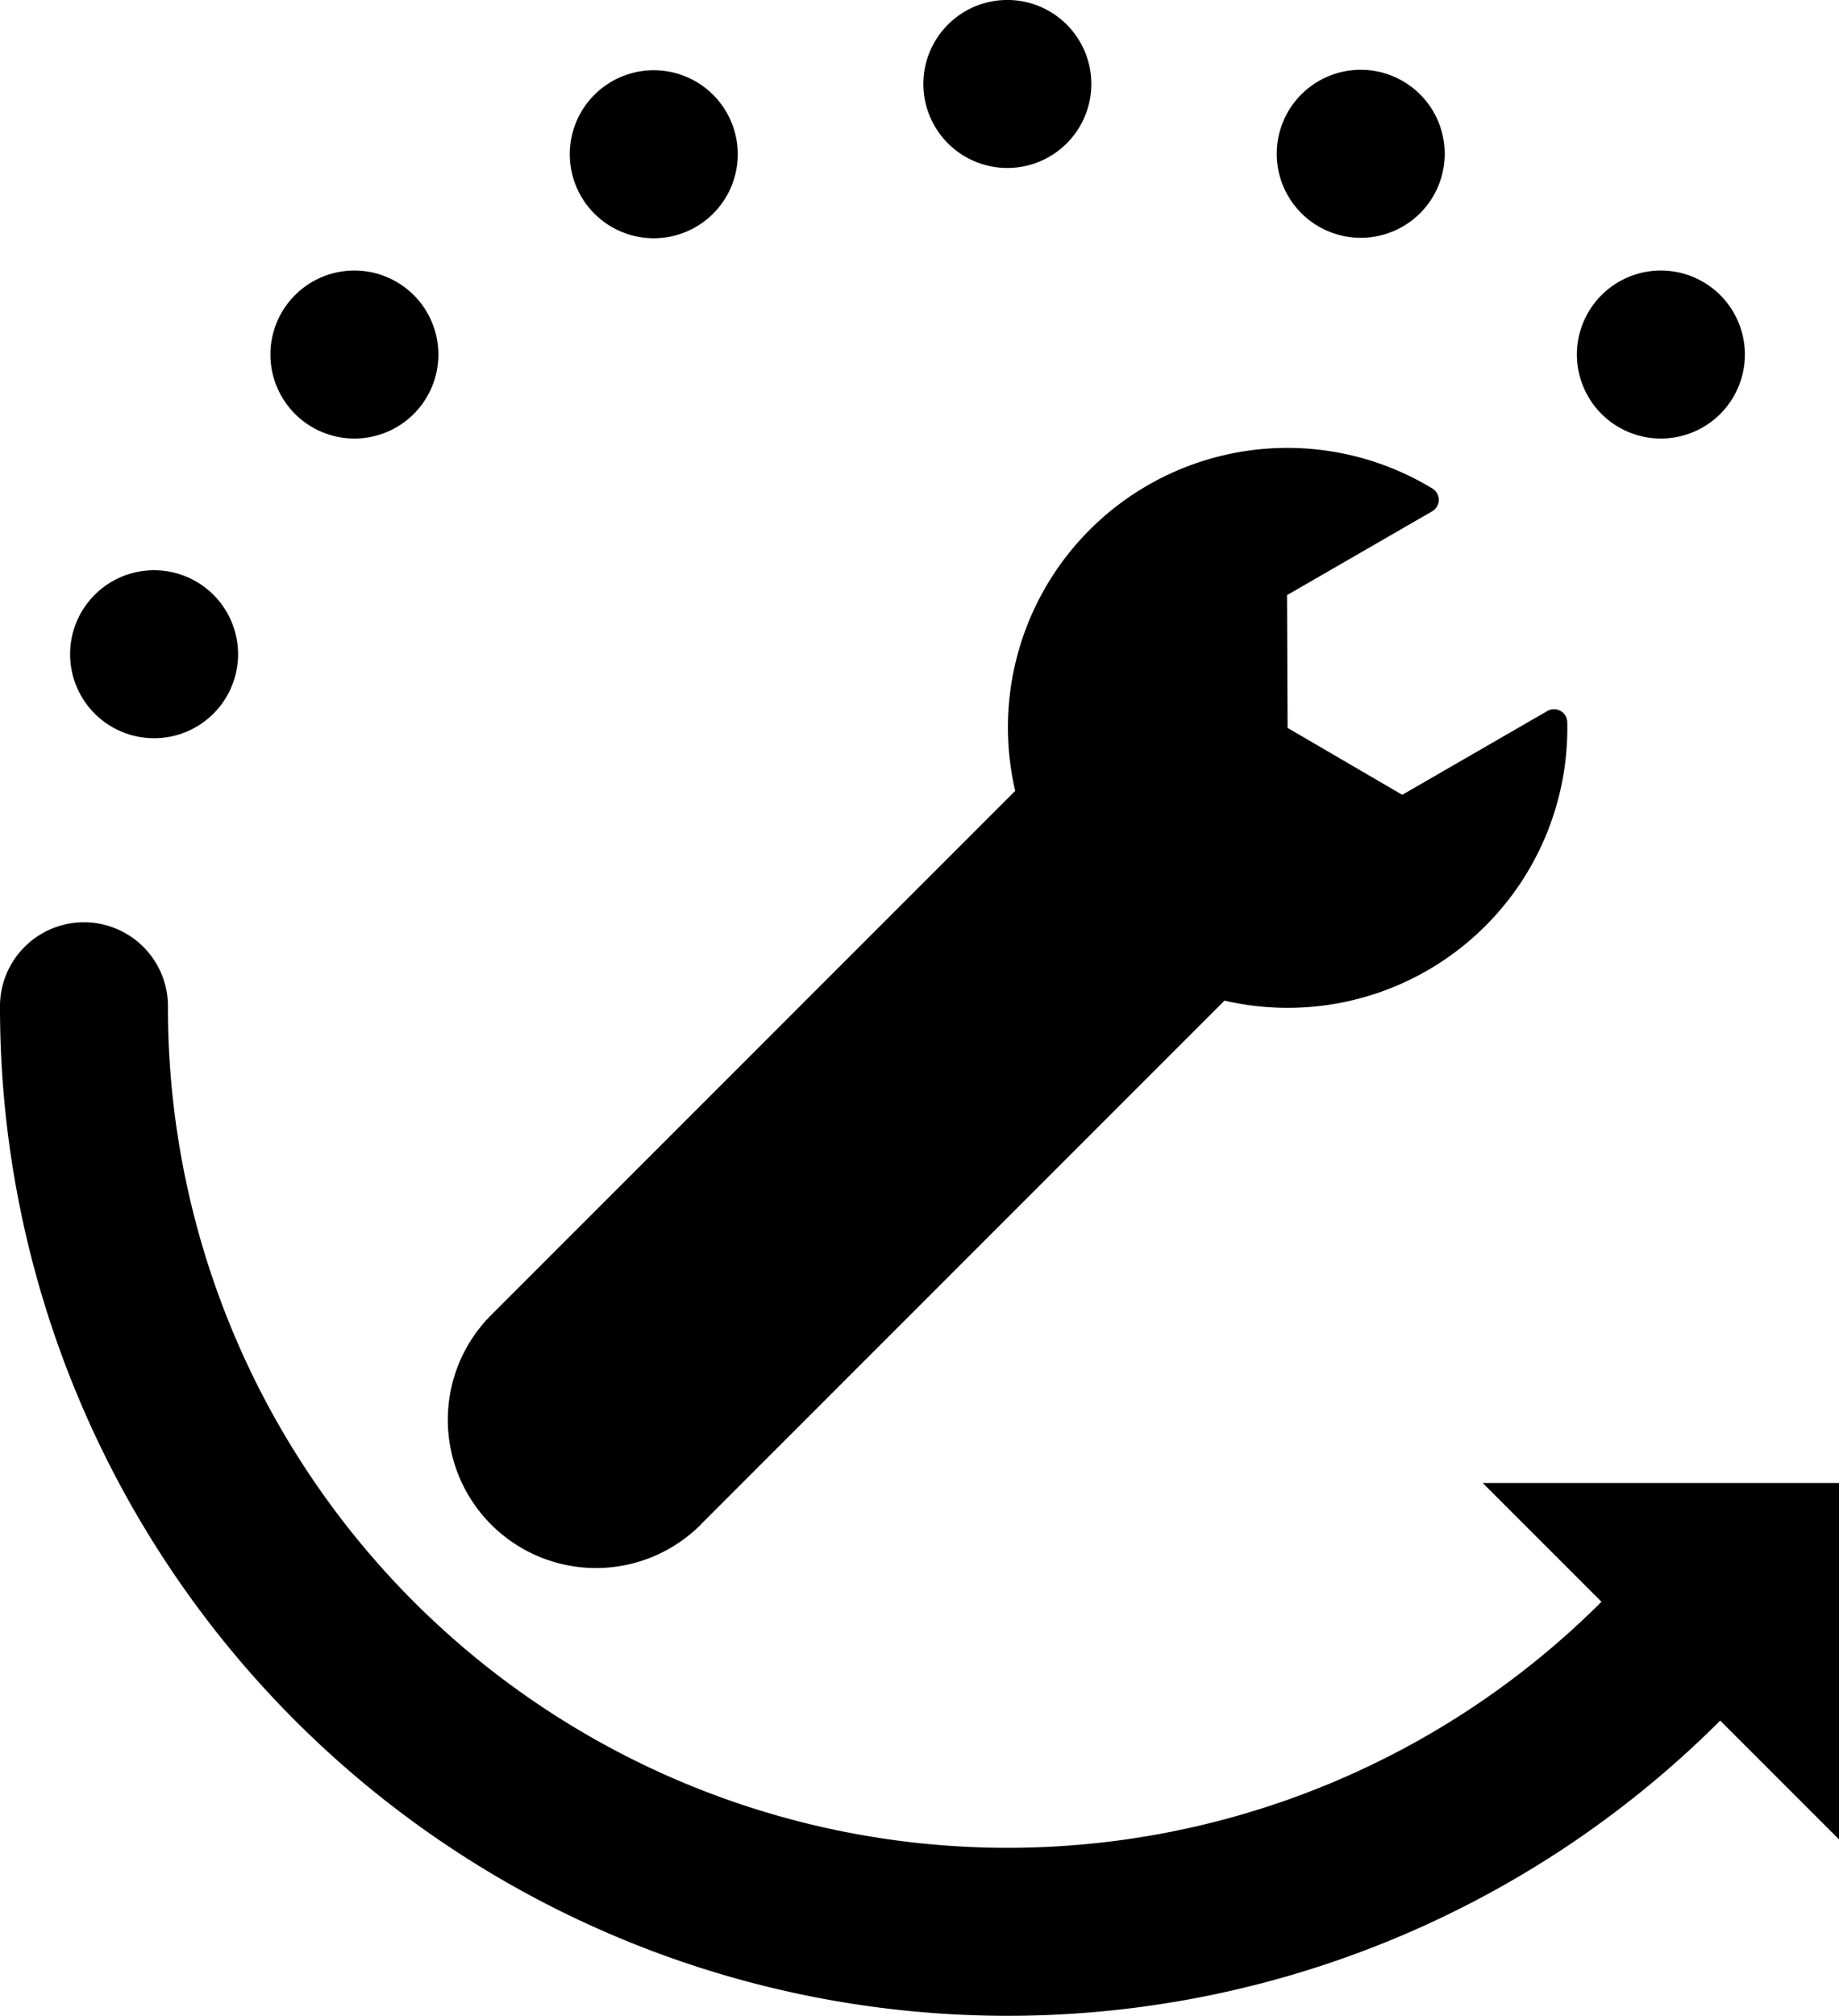
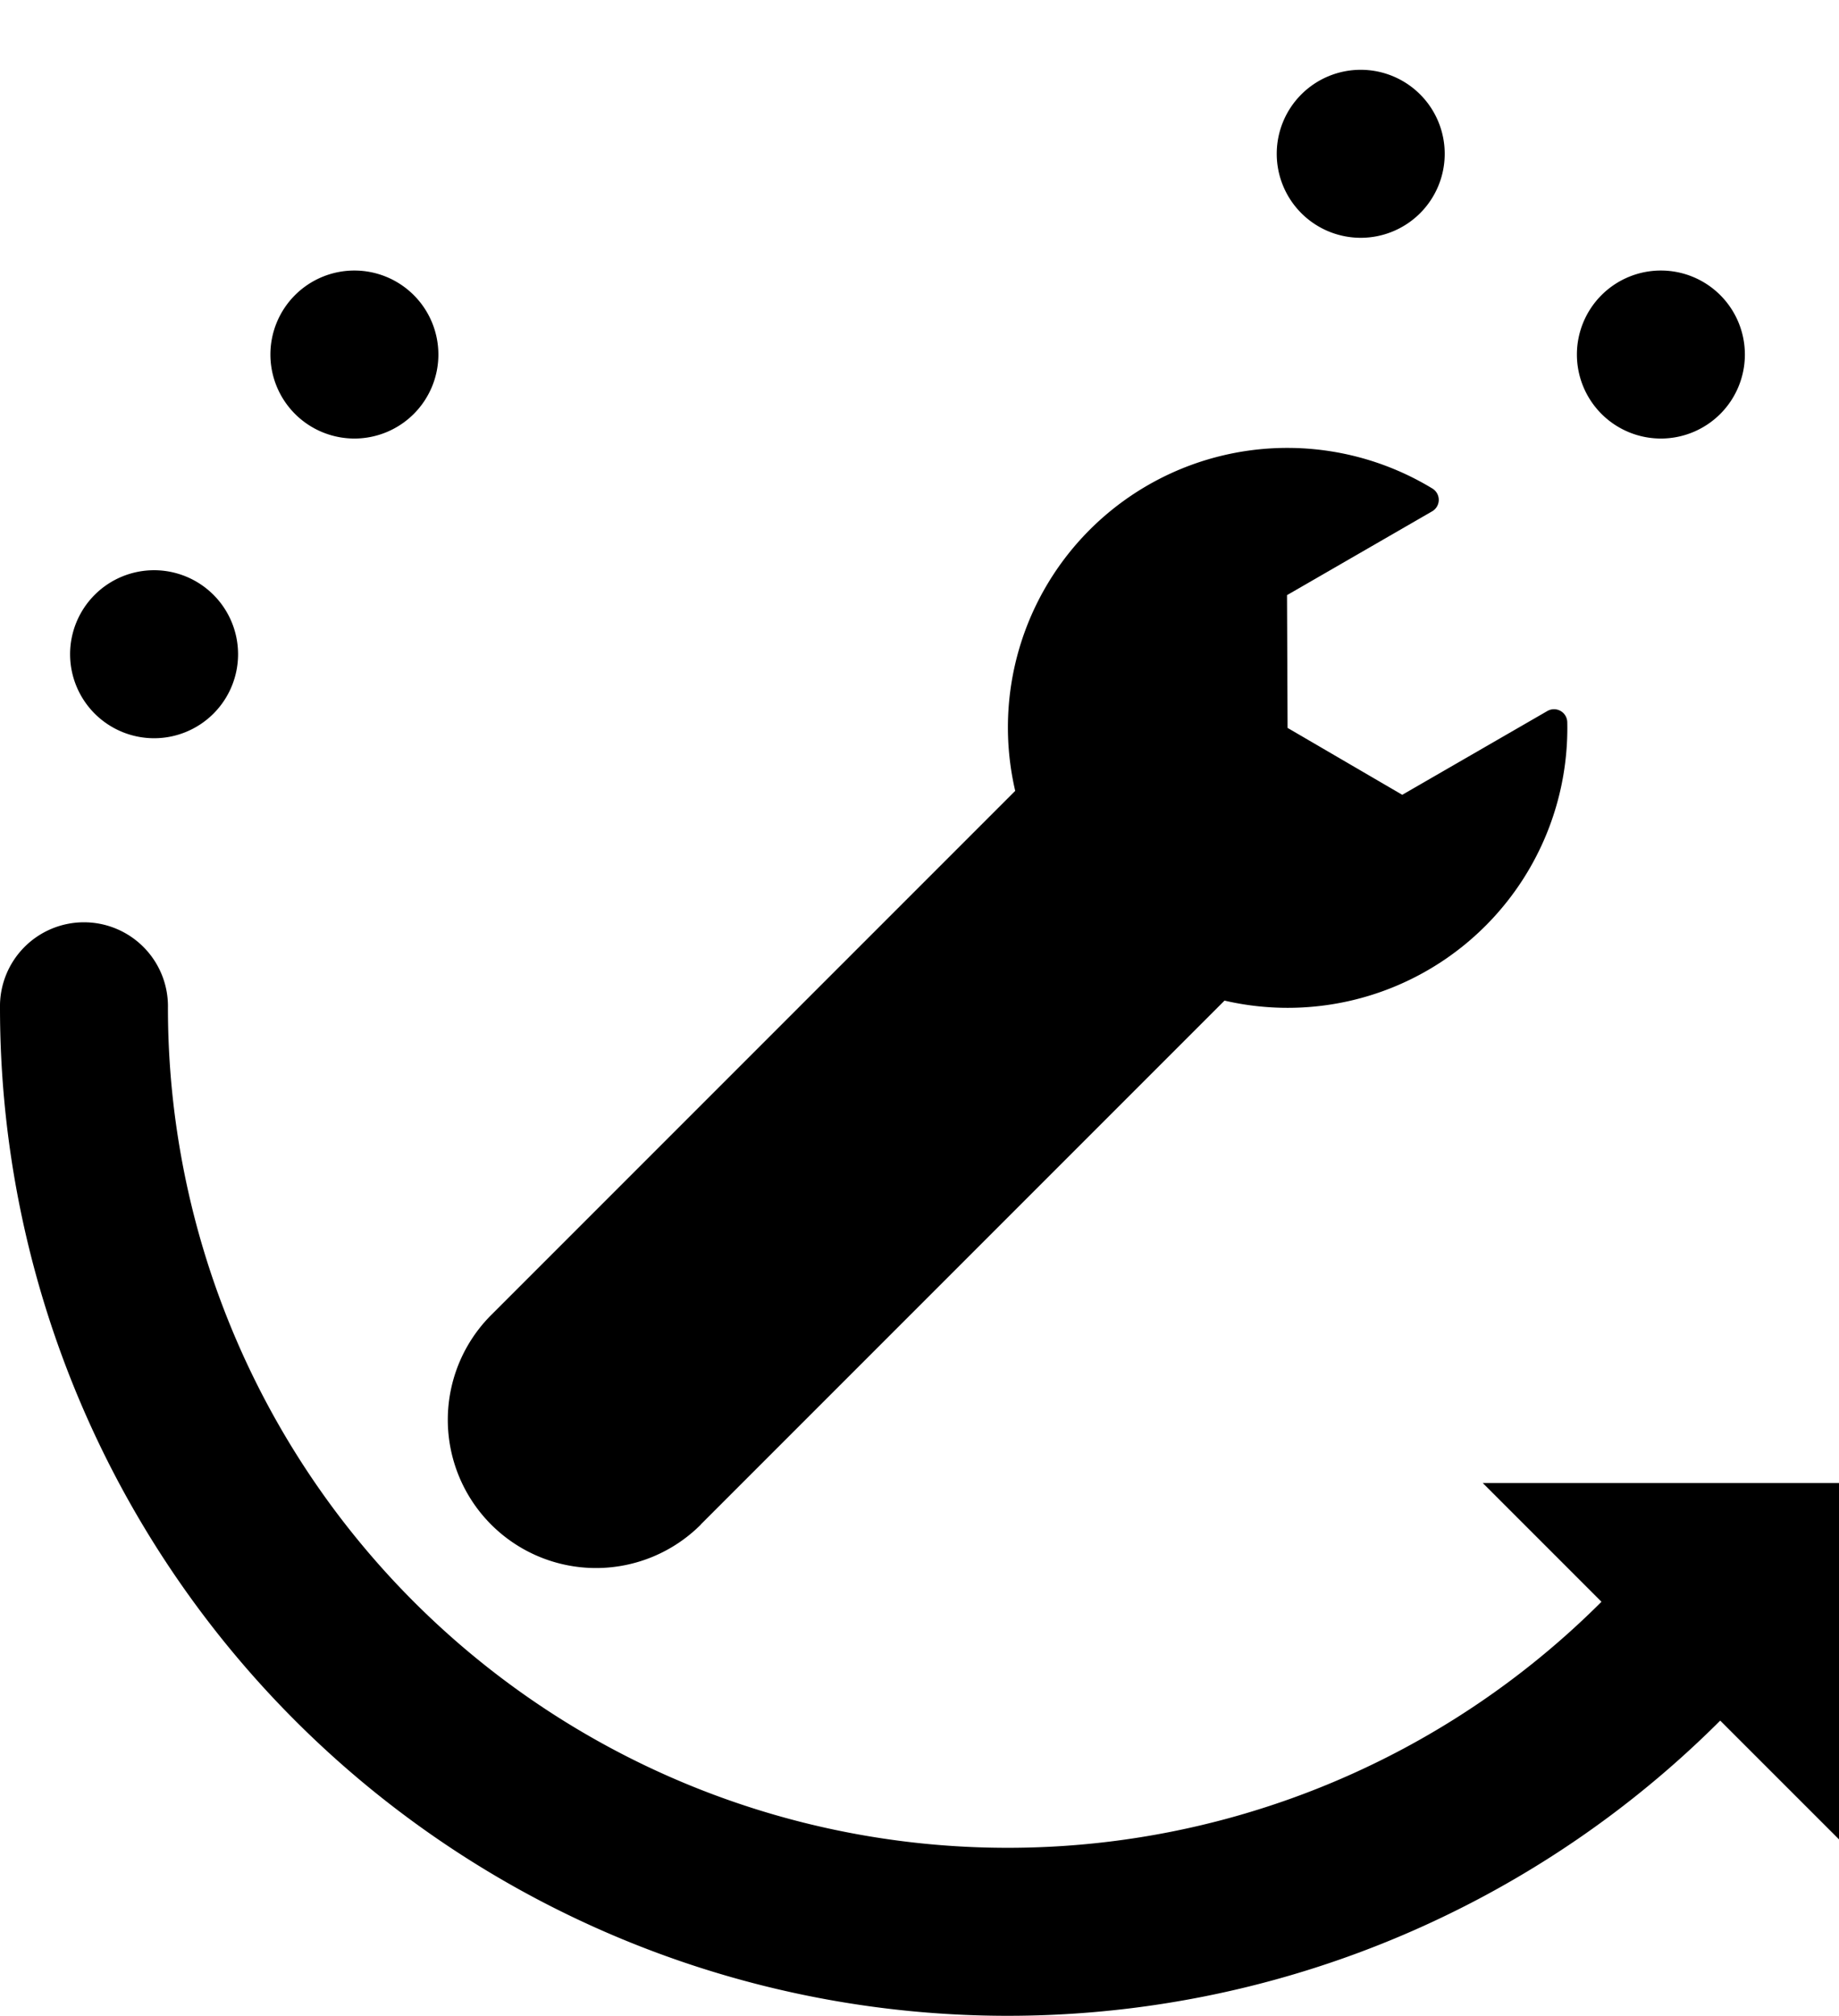
<svg xmlns="http://www.w3.org/2000/svg" width="58.399" height="64" viewBox="0 0 58.399 64">
  <g transform="translate(-2.08 -3.376)">
    <g transform="translate(2.08 3.376)">
      <path d="M33.032,59.177,49.663,42.546a8.88,8.88,0,0,0,10.884-8.838.421.421,0,0,0-.631-.357l-4.609,2.661-3.642-2.124-.018-4.215,4.609-2.661a.421.421,0,0,0,.006-.725,8.873,8.873,0,0,0-13.246,9.6l-16.64,16.64a4.706,4.706,0,0,0,6.655,6.656Z" transform="translate(-10.777 -10.778)" />
      <path d="M63.4,64H52.085l3.771,3.771A26.666,26.666,0,0,1,10.333,48.917a2.667,2.667,0,1,0-5.333,0A32,32,0,0,0,59.627,71.544h0L63.4,75.316Z" transform="translate(-5 -16.917)" />
-       <path d="M48.9,10.333a2.667,2.667,0,1,0-2.667-2.667A2.668,2.668,0,0,0,48.9,10.333Z" transform="translate(-16.911 -5)" />
      <path d="M64.682,13.45a2.667,2.667,0,1,0-2.667-2.667A2.668,2.668,0,0,0,64.682,13.45Z" transform="translate(-21.471 -5.9)" />
      <path d="M78.087,22.413a2.667,2.667,0,1,0-2.667-2.667A2.668,2.668,0,0,0,78.087,22.413Z" transform="translate(-25.344 -8.49)" />
-       <path d="M33.112,13.47A2.667,2.667,0,1,0,30.445,10.8,2.668,2.668,0,0,0,33.112,13.47Z" transform="translate(-12.351 -5.906)" />
      <path d="M19.743,22.413a2.667,2.667,0,1,0-2.667-2.667A2.668,2.668,0,0,0,19.743,22.413Z" transform="translate(-8.489 -8.49)" />
      <path d="M10.8,35.793A2.667,2.667,0,1,0,8.13,33.127,2.668,2.668,0,0,0,10.8,35.793Z" transform="translate(-5.904 -12.355)" />
    </g>
  </g>
</svg>